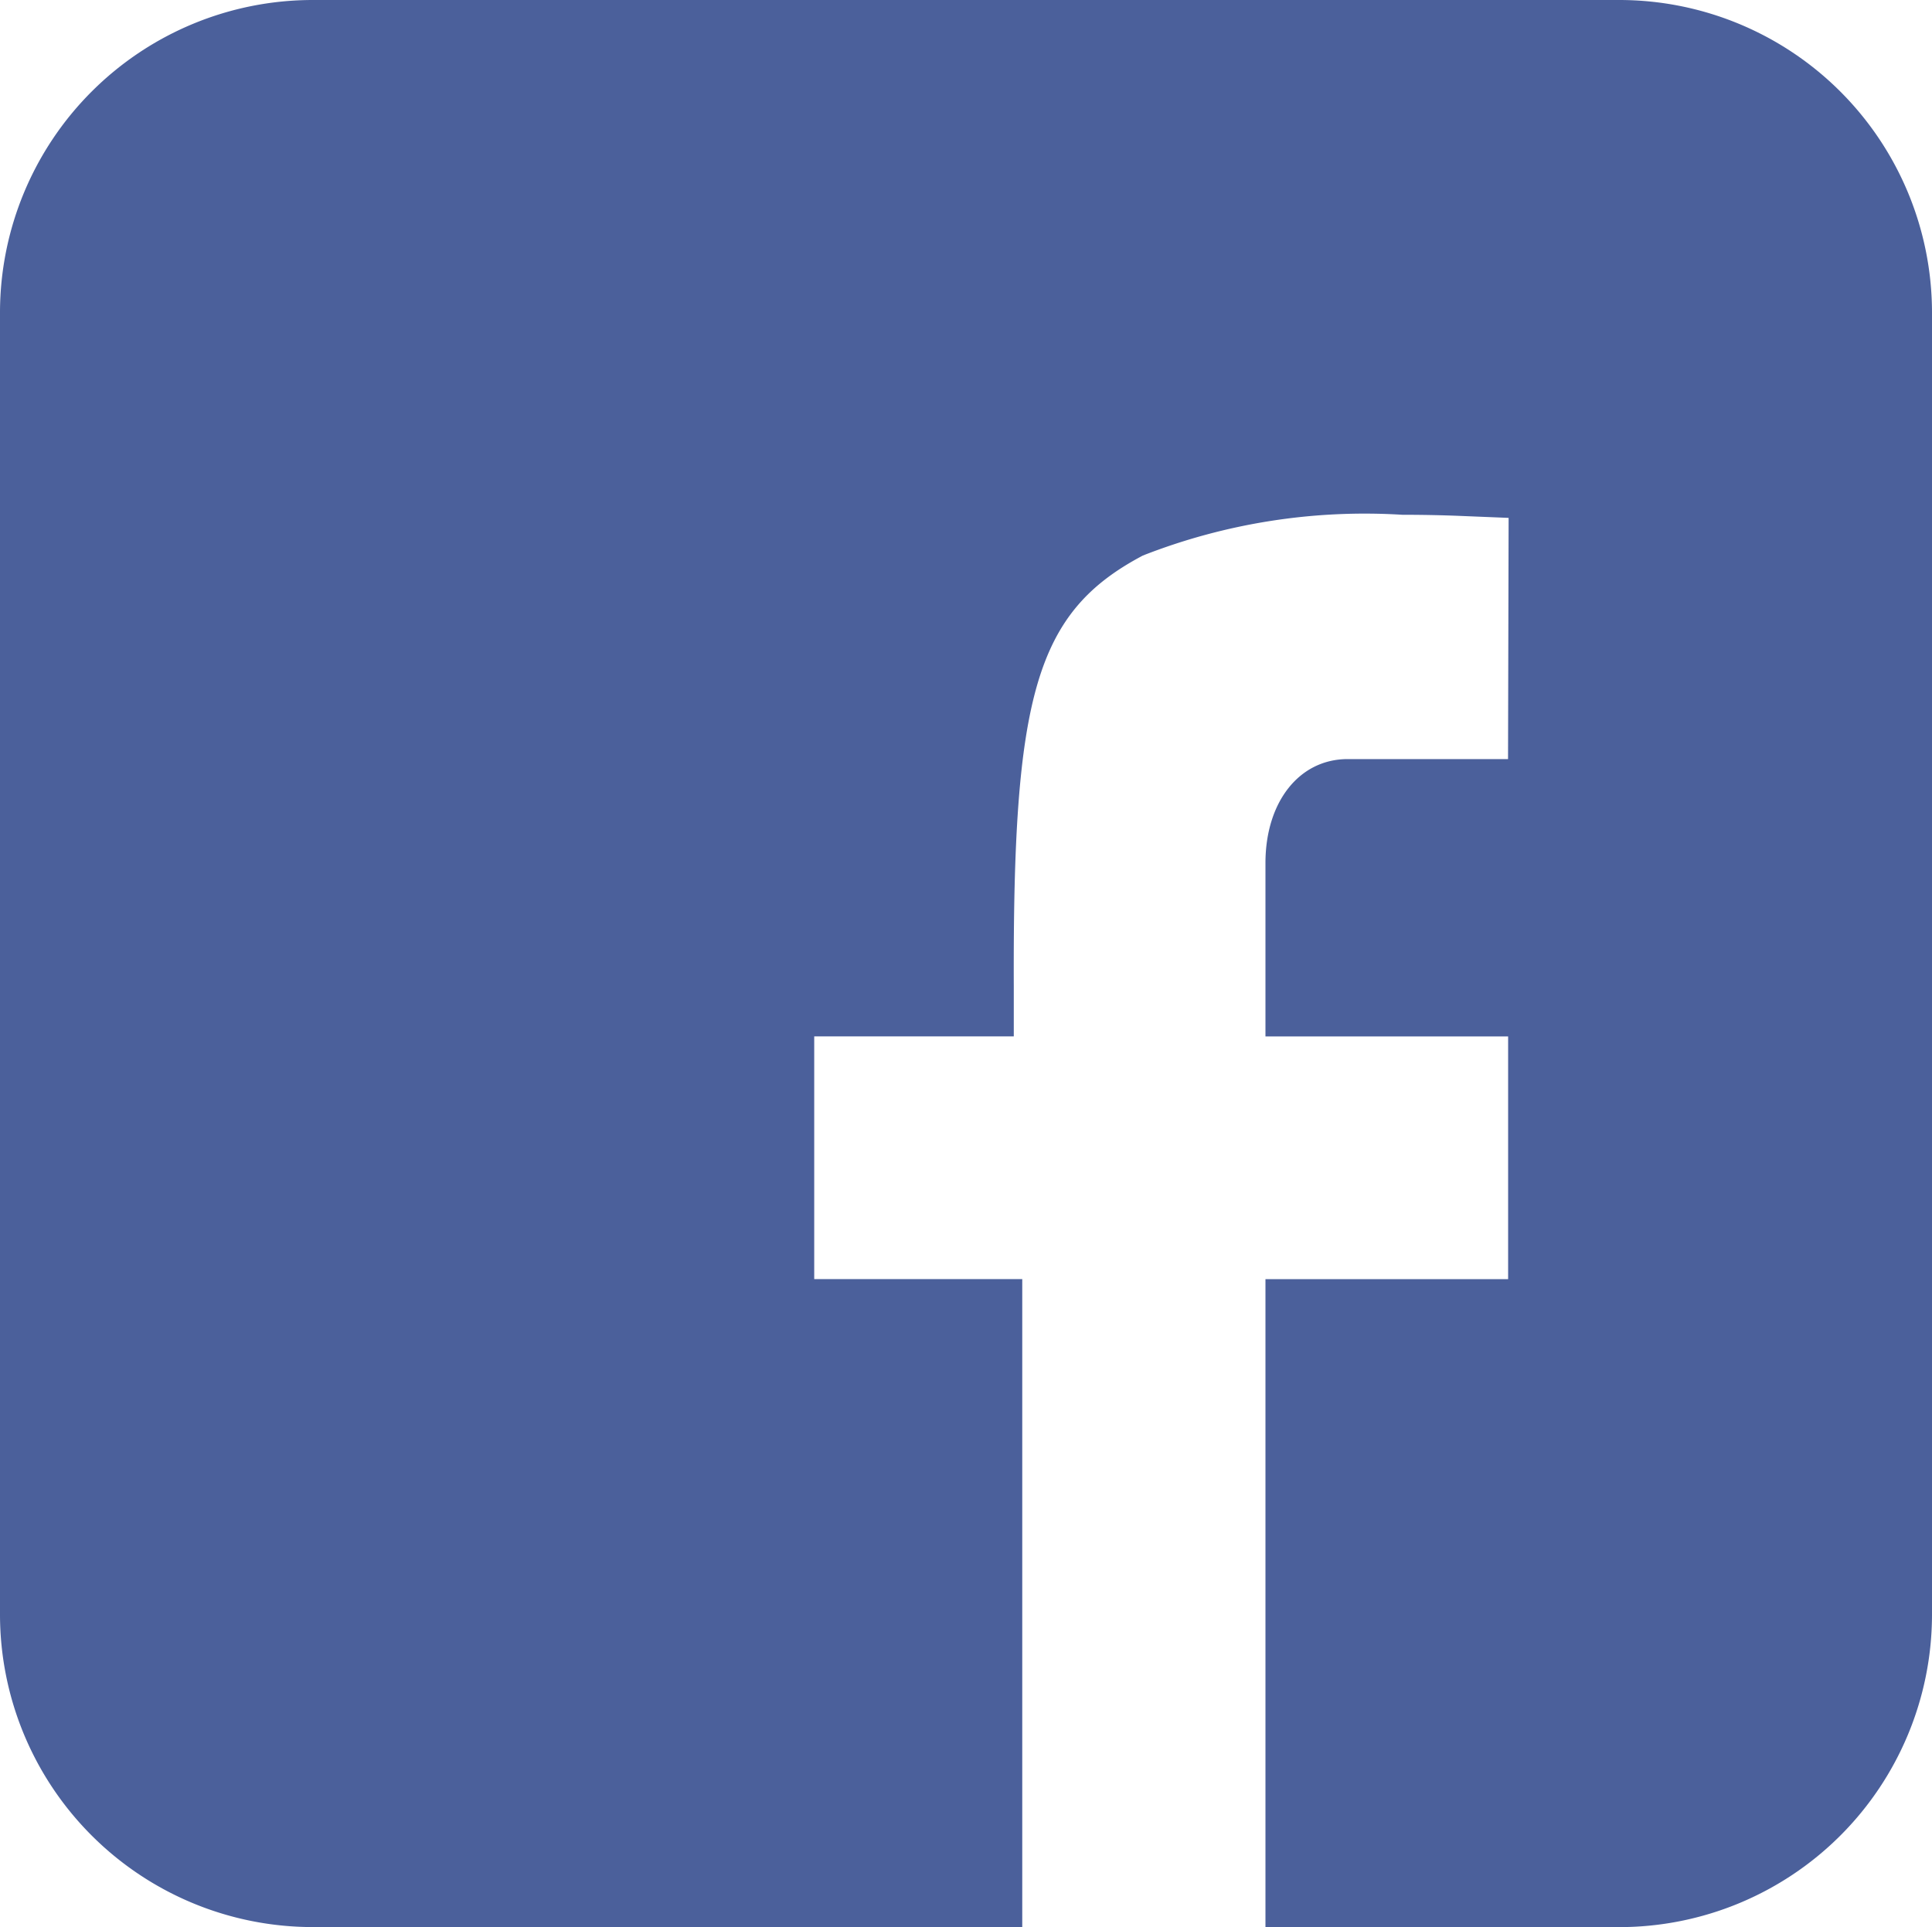
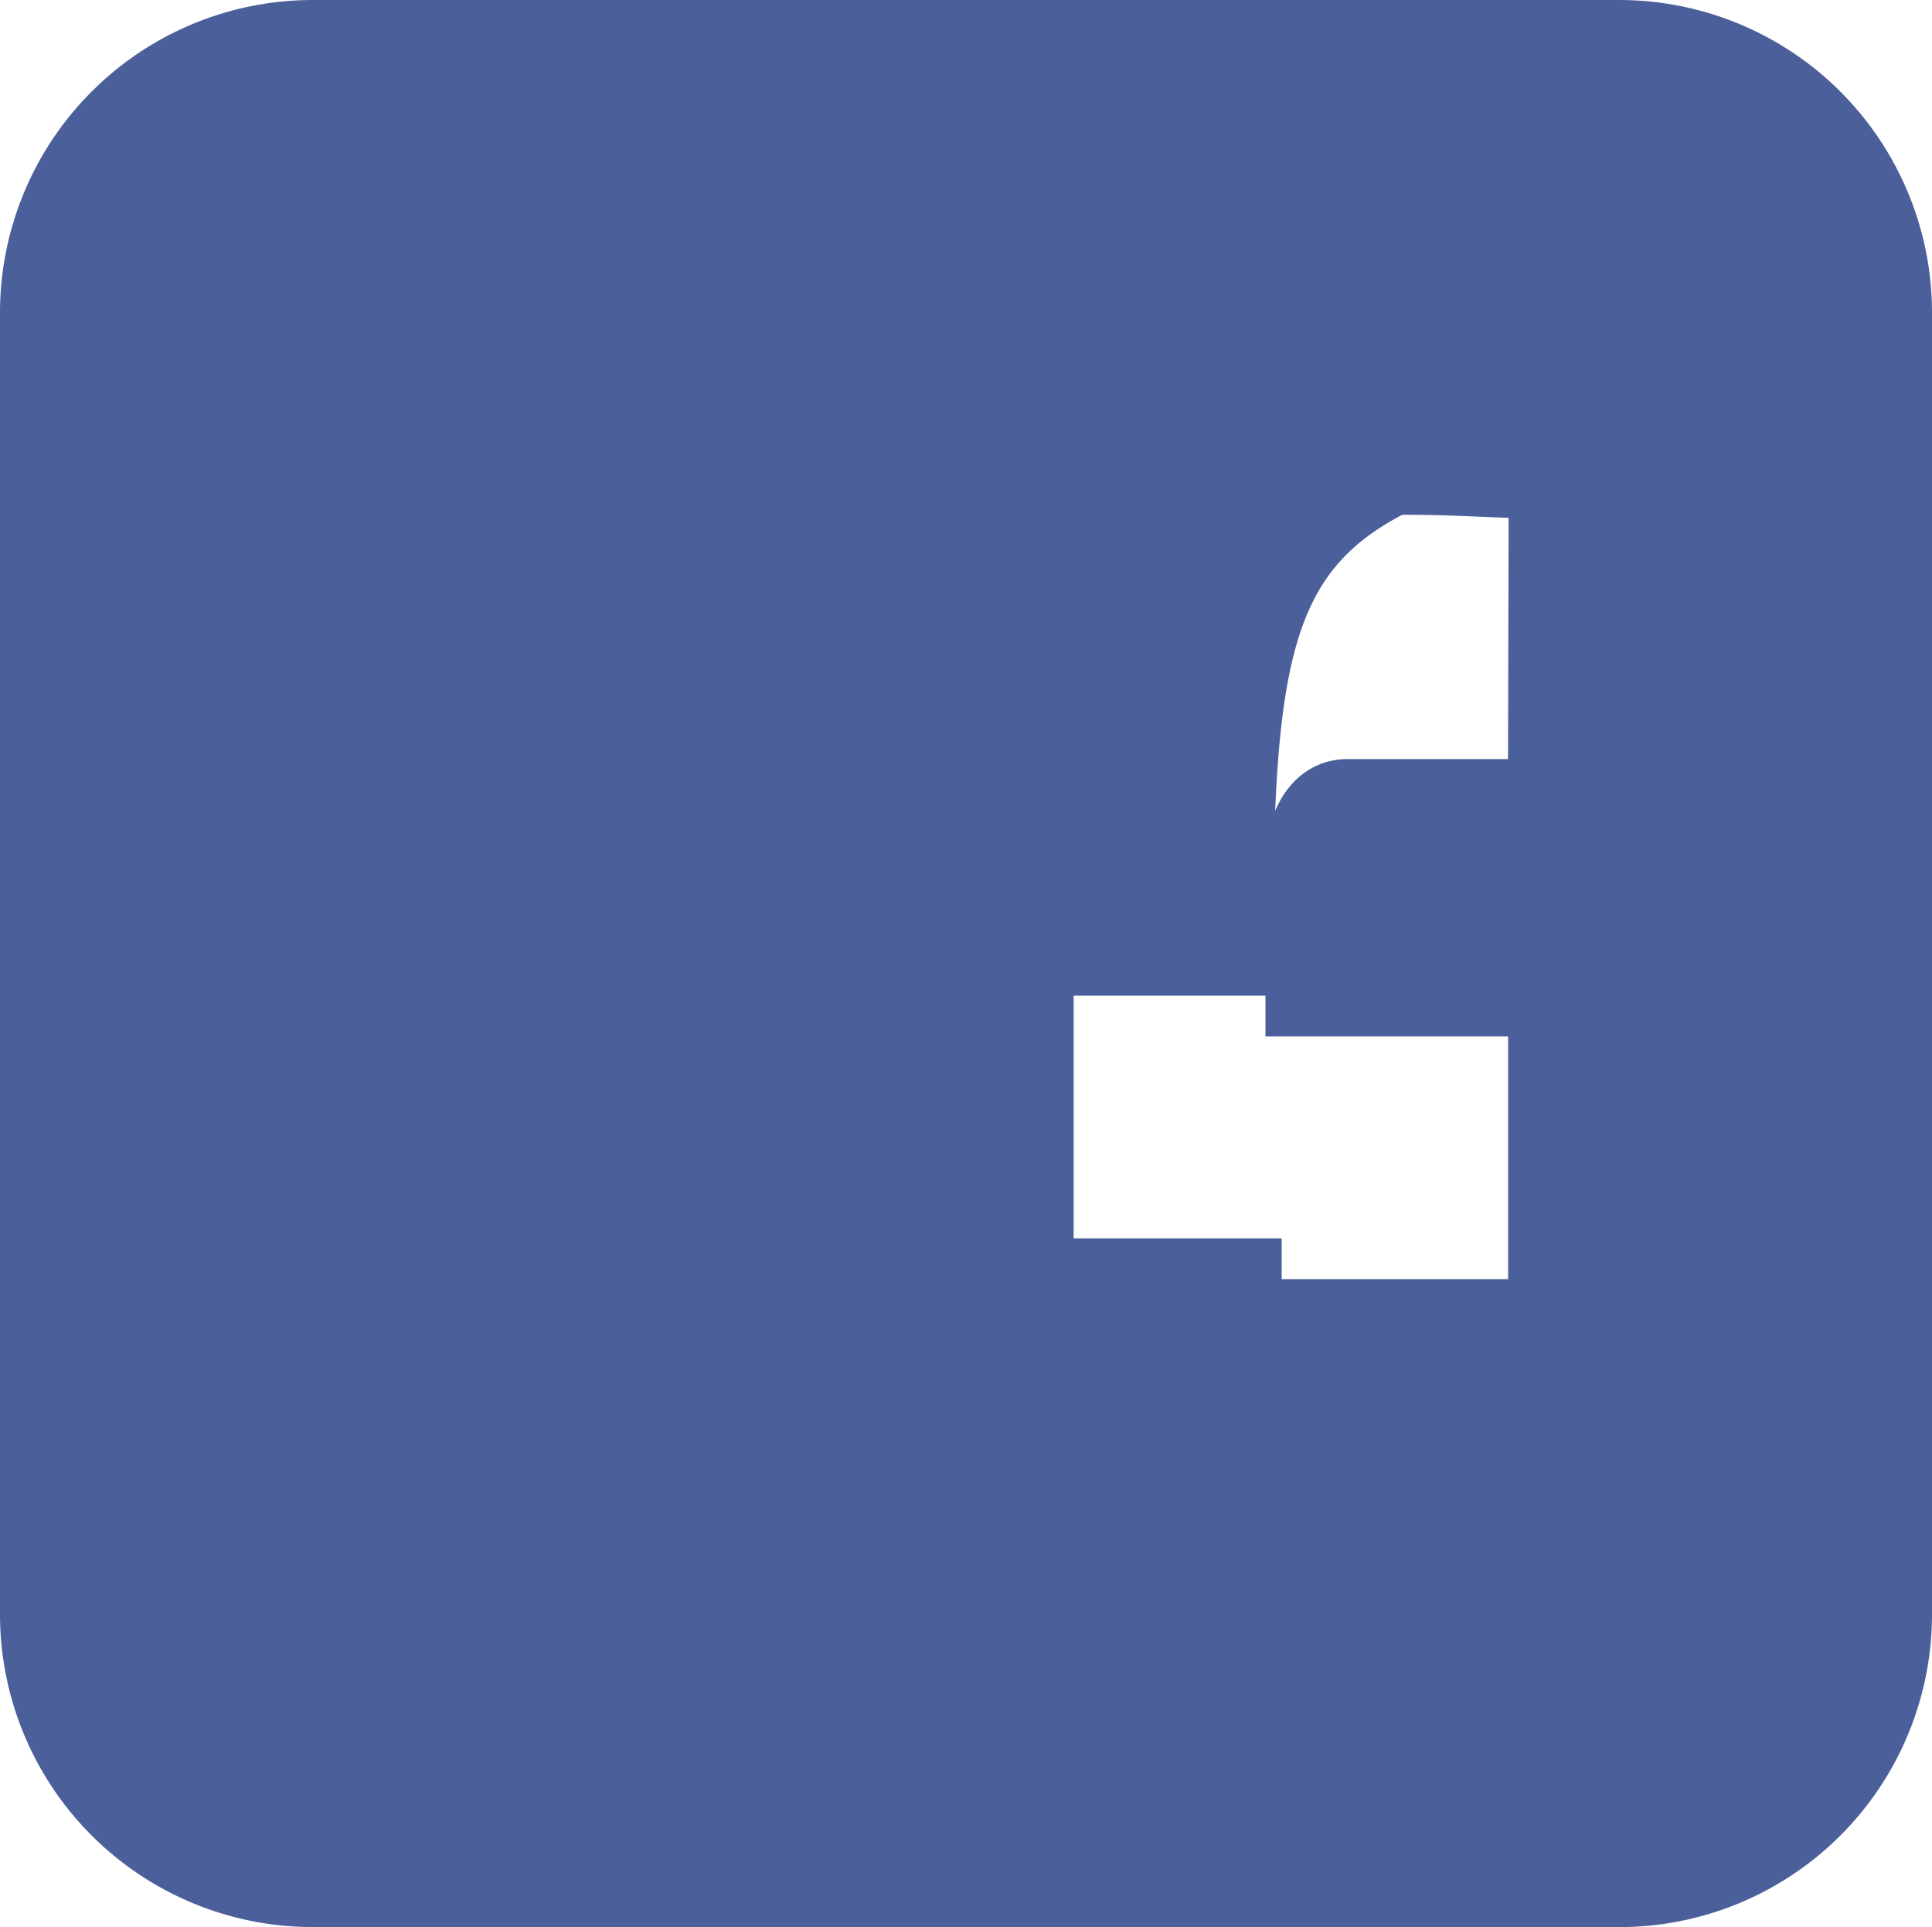
<svg xmlns="http://www.w3.org/2000/svg" width="43.565" height="43.462" viewBox="0 0 43.565 43.462">
-   <path id="Path_28" data-name="Path 28" d="M29.2,44.137V29.524h5.472V24.05H29.2V20.141c0-1.377.759-2.346,1.855-2.346H34.67l.013-5.44L33.6,12.311c-.413-.017-.862-.026-1.314-.026a13.707,13.707,0,0,0-5.85.919c-2.424,1.281-2.935,3.169-2.911,9.721l0,1.124h-4.5v5.474h4.691V44.137H7.719A7.054,7.054,0,0,1,.665,37.1V7.714A7.054,7.054,0,0,1,7.719.675H37.177A7.054,7.054,0,0,1,44.23,7.714V37.1a7.053,7.053,0,0,1-7.053,7.038Z" transform="translate(-0.665 -0.675)" fill="#4b609b" />
+   <path id="Path_28" data-name="Path 28" d="M29.2,44.137V29.524h5.472V24.05H29.2V20.141c0-1.377.759-2.346,1.855-2.346H34.67l.013-5.44L33.6,12.311c-.413-.017-.862-.026-1.314-.026c-2.424,1.281-2.935,3.169-2.911,9.721l0,1.124h-4.5v5.474h4.691V44.137H7.719A7.054,7.054,0,0,1,.665,37.1V7.714A7.054,7.054,0,0,1,7.719.675H37.177A7.054,7.054,0,0,1,44.23,7.714V37.1a7.053,7.053,0,0,1-7.053,7.038Z" transform="translate(-0.665 -0.675)" fill="#4b609b" />
</svg>